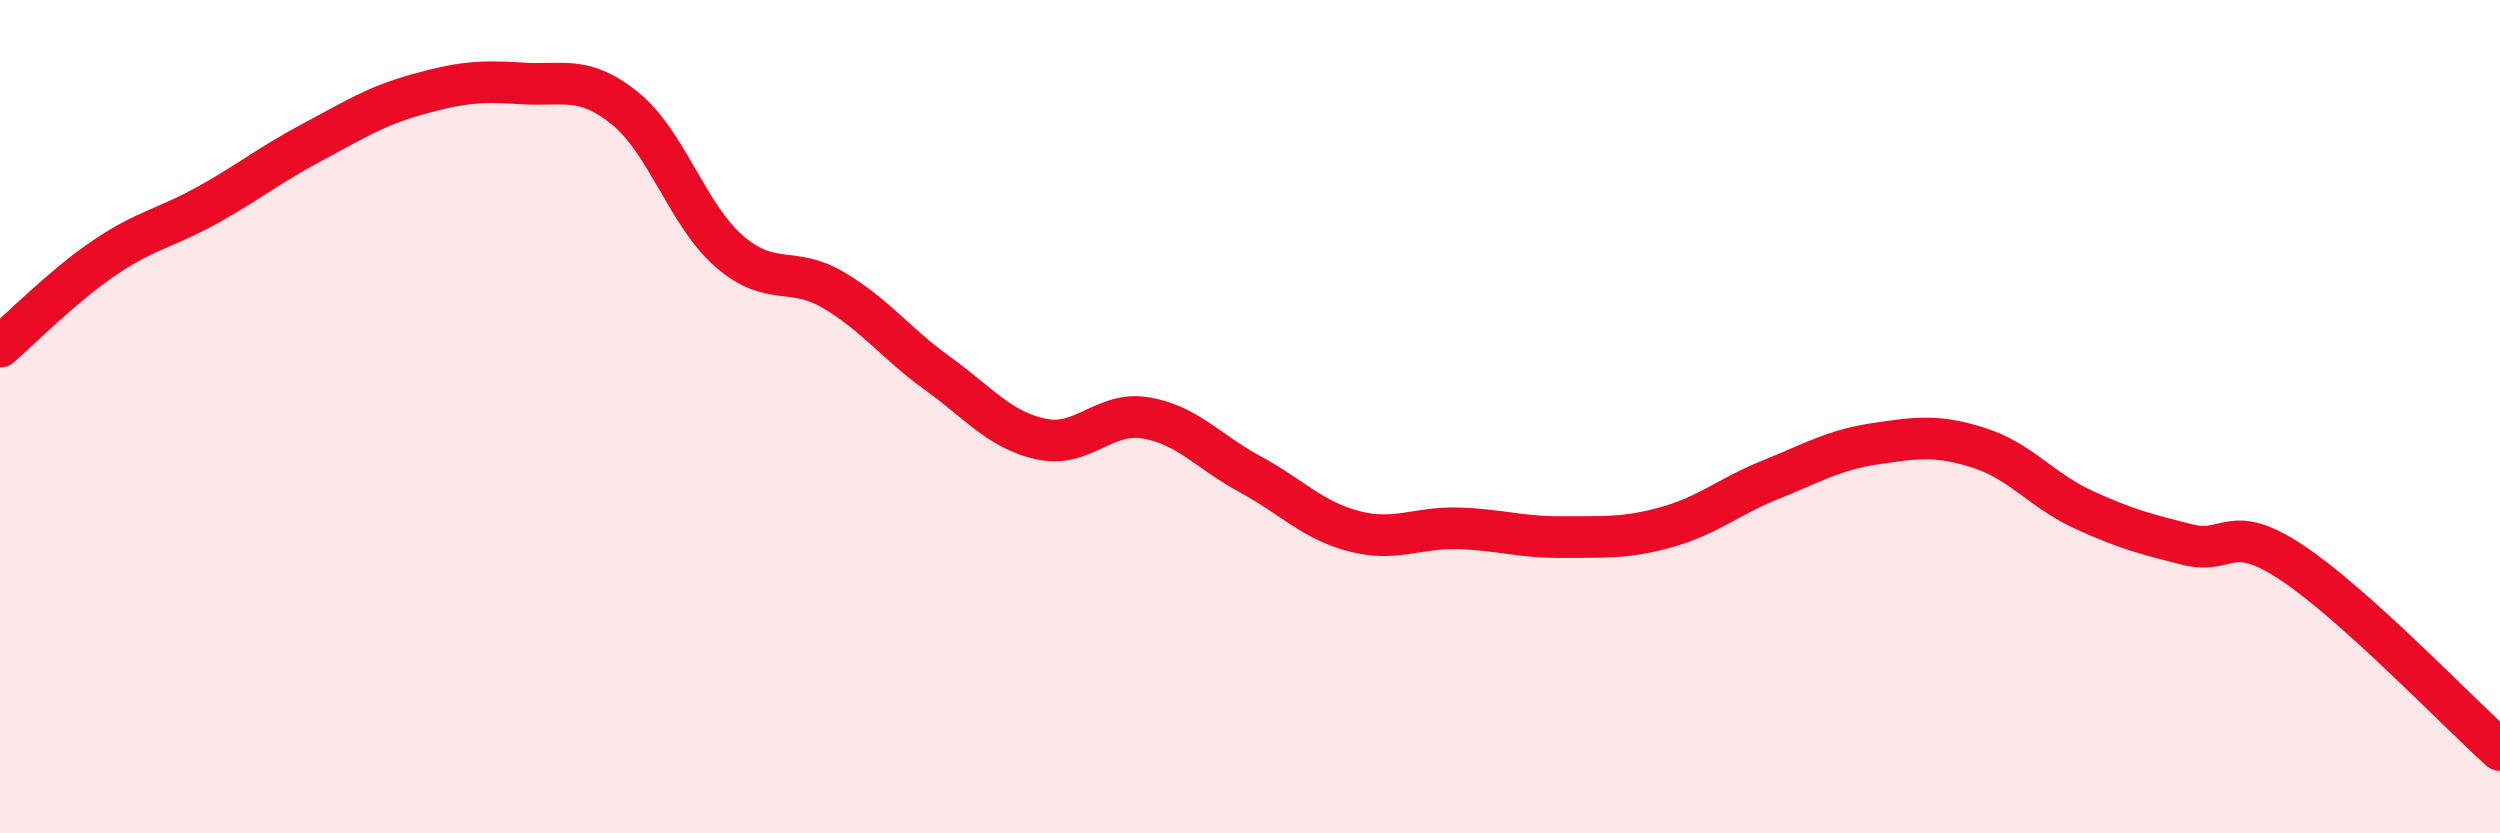
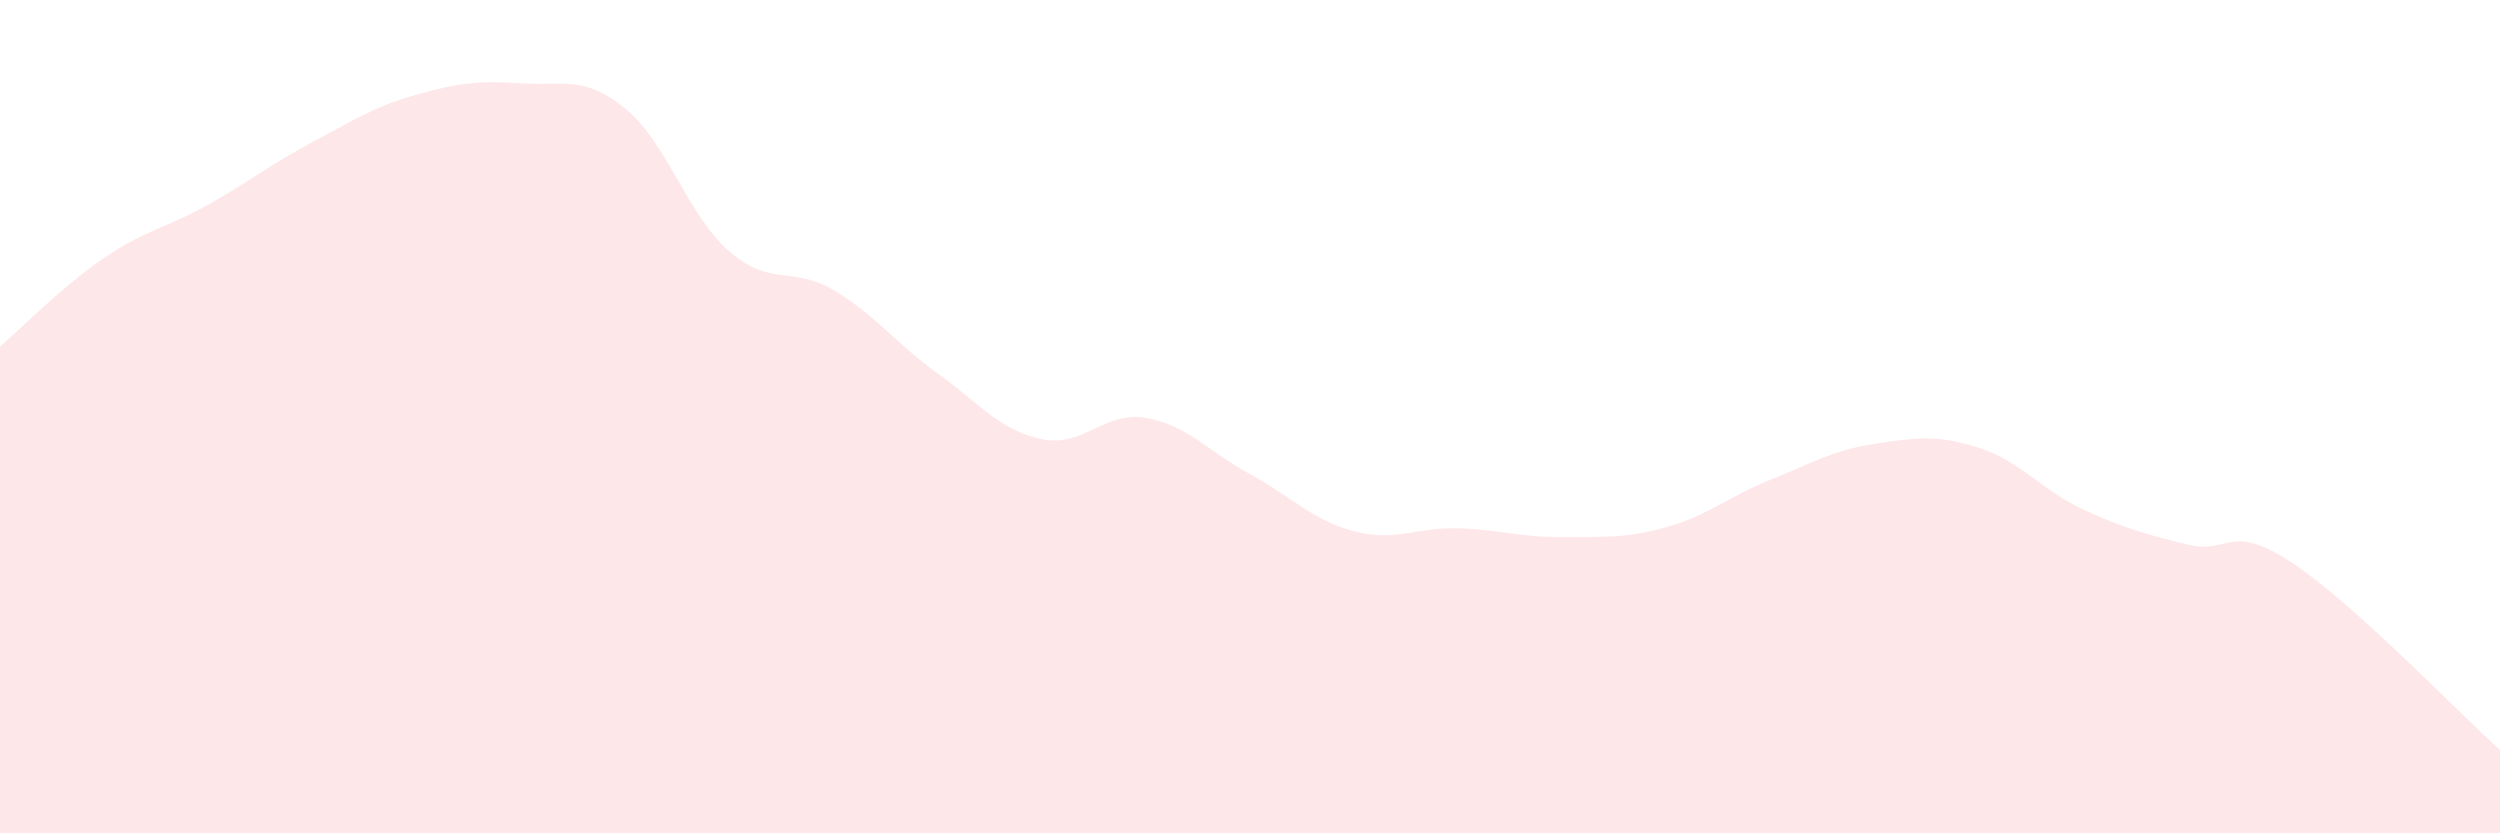
<svg xmlns="http://www.w3.org/2000/svg" width="60" height="20" viewBox="0 0 60 20">
  <path d="M 0,8.32 C 0.5,7.89 1.5,6.87 2.5,6.19 C 3.5,5.51 4,5.47 5,4.91 C 6,4.35 6.5,3.94 7.5,3.41 C 8.5,2.88 9,2.55 10,2.27 C 11,1.99 11.5,1.93 12.5,2 C 13.5,2.07 14,1.79 15,2.6 C 16,3.41 16.5,5.16 17.5,6.03 C 18.5,6.9 19,6.37 20,6.96 C 21,7.55 21.5,8.24 22.5,8.96 C 23.5,9.68 24,10.33 25,10.54 C 26,10.75 26.5,9.86 27.5,10.03 C 28.5,10.2 29,10.84 30,11.38 C 31,11.92 31.5,12.49 32.5,12.75 C 33.5,13.01 34,12.65 35,12.68 C 36,12.71 36.5,12.9 37.5,12.89 C 38.5,12.88 39,12.93 40,12.65 C 41,12.37 41.5,11.91 42.5,11.51 C 43.5,11.11 44,10.8 45,10.65 C 46,10.5 46.5,10.43 47.5,10.75 C 48.5,11.07 49,11.77 50,12.23 C 51,12.69 51.5,12.82 52.5,13.07 C 53.5,13.32 53.5,12.51 55,13.5 C 56.5,14.49 59,17.1 60,18L60 20L0 20Z" fill="#EB0A25" opacity="0.1" stroke-linecap="round" stroke-linejoin="round" />
-   <path d="M 0,8.32 C 0.5,7.89 1.5,6.87 2.5,6.19 C 3.5,5.51 4,5.47 5,4.91 C 6,4.35 6.5,3.94 7.5,3.41 C 8.5,2.88 9,2.55 10,2.27 C 11,1.99 11.5,1.93 12.5,2 C 13.5,2.07 14,1.79 15,2.6 C 16,3.41 16.5,5.16 17.5,6.03 C 18.5,6.9 19,6.37 20,6.96 C 21,7.55 21.5,8.24 22.5,8.96 C 23.5,9.68 24,10.33 25,10.54 C 26,10.75 26.5,9.86 27.5,10.03 C 28.5,10.2 29,10.84 30,11.38 C 31,11.92 31.5,12.49 32.5,12.75 C 33.5,13.01 34,12.65 35,12.68 C 36,12.71 36.5,12.9 37.5,12.89 C 38.5,12.88 39,12.93 40,12.65 C 41,12.37 41.5,11.91 42.5,11.51 C 43.5,11.11 44,10.8 45,10.65 C 46,10.5 46.5,10.43 47.5,10.75 C 48.5,11.07 49,11.77 50,12.23 C 51,12.69 51.5,12.82 52.5,13.07 C 53.5,13.32 53.5,12.51 55,13.5 C 56.5,14.49 59,17.1 60,18" stroke="#EB0A25" stroke-width="1" fill="none" stroke-linecap="round" stroke-linejoin="round" />
</svg>